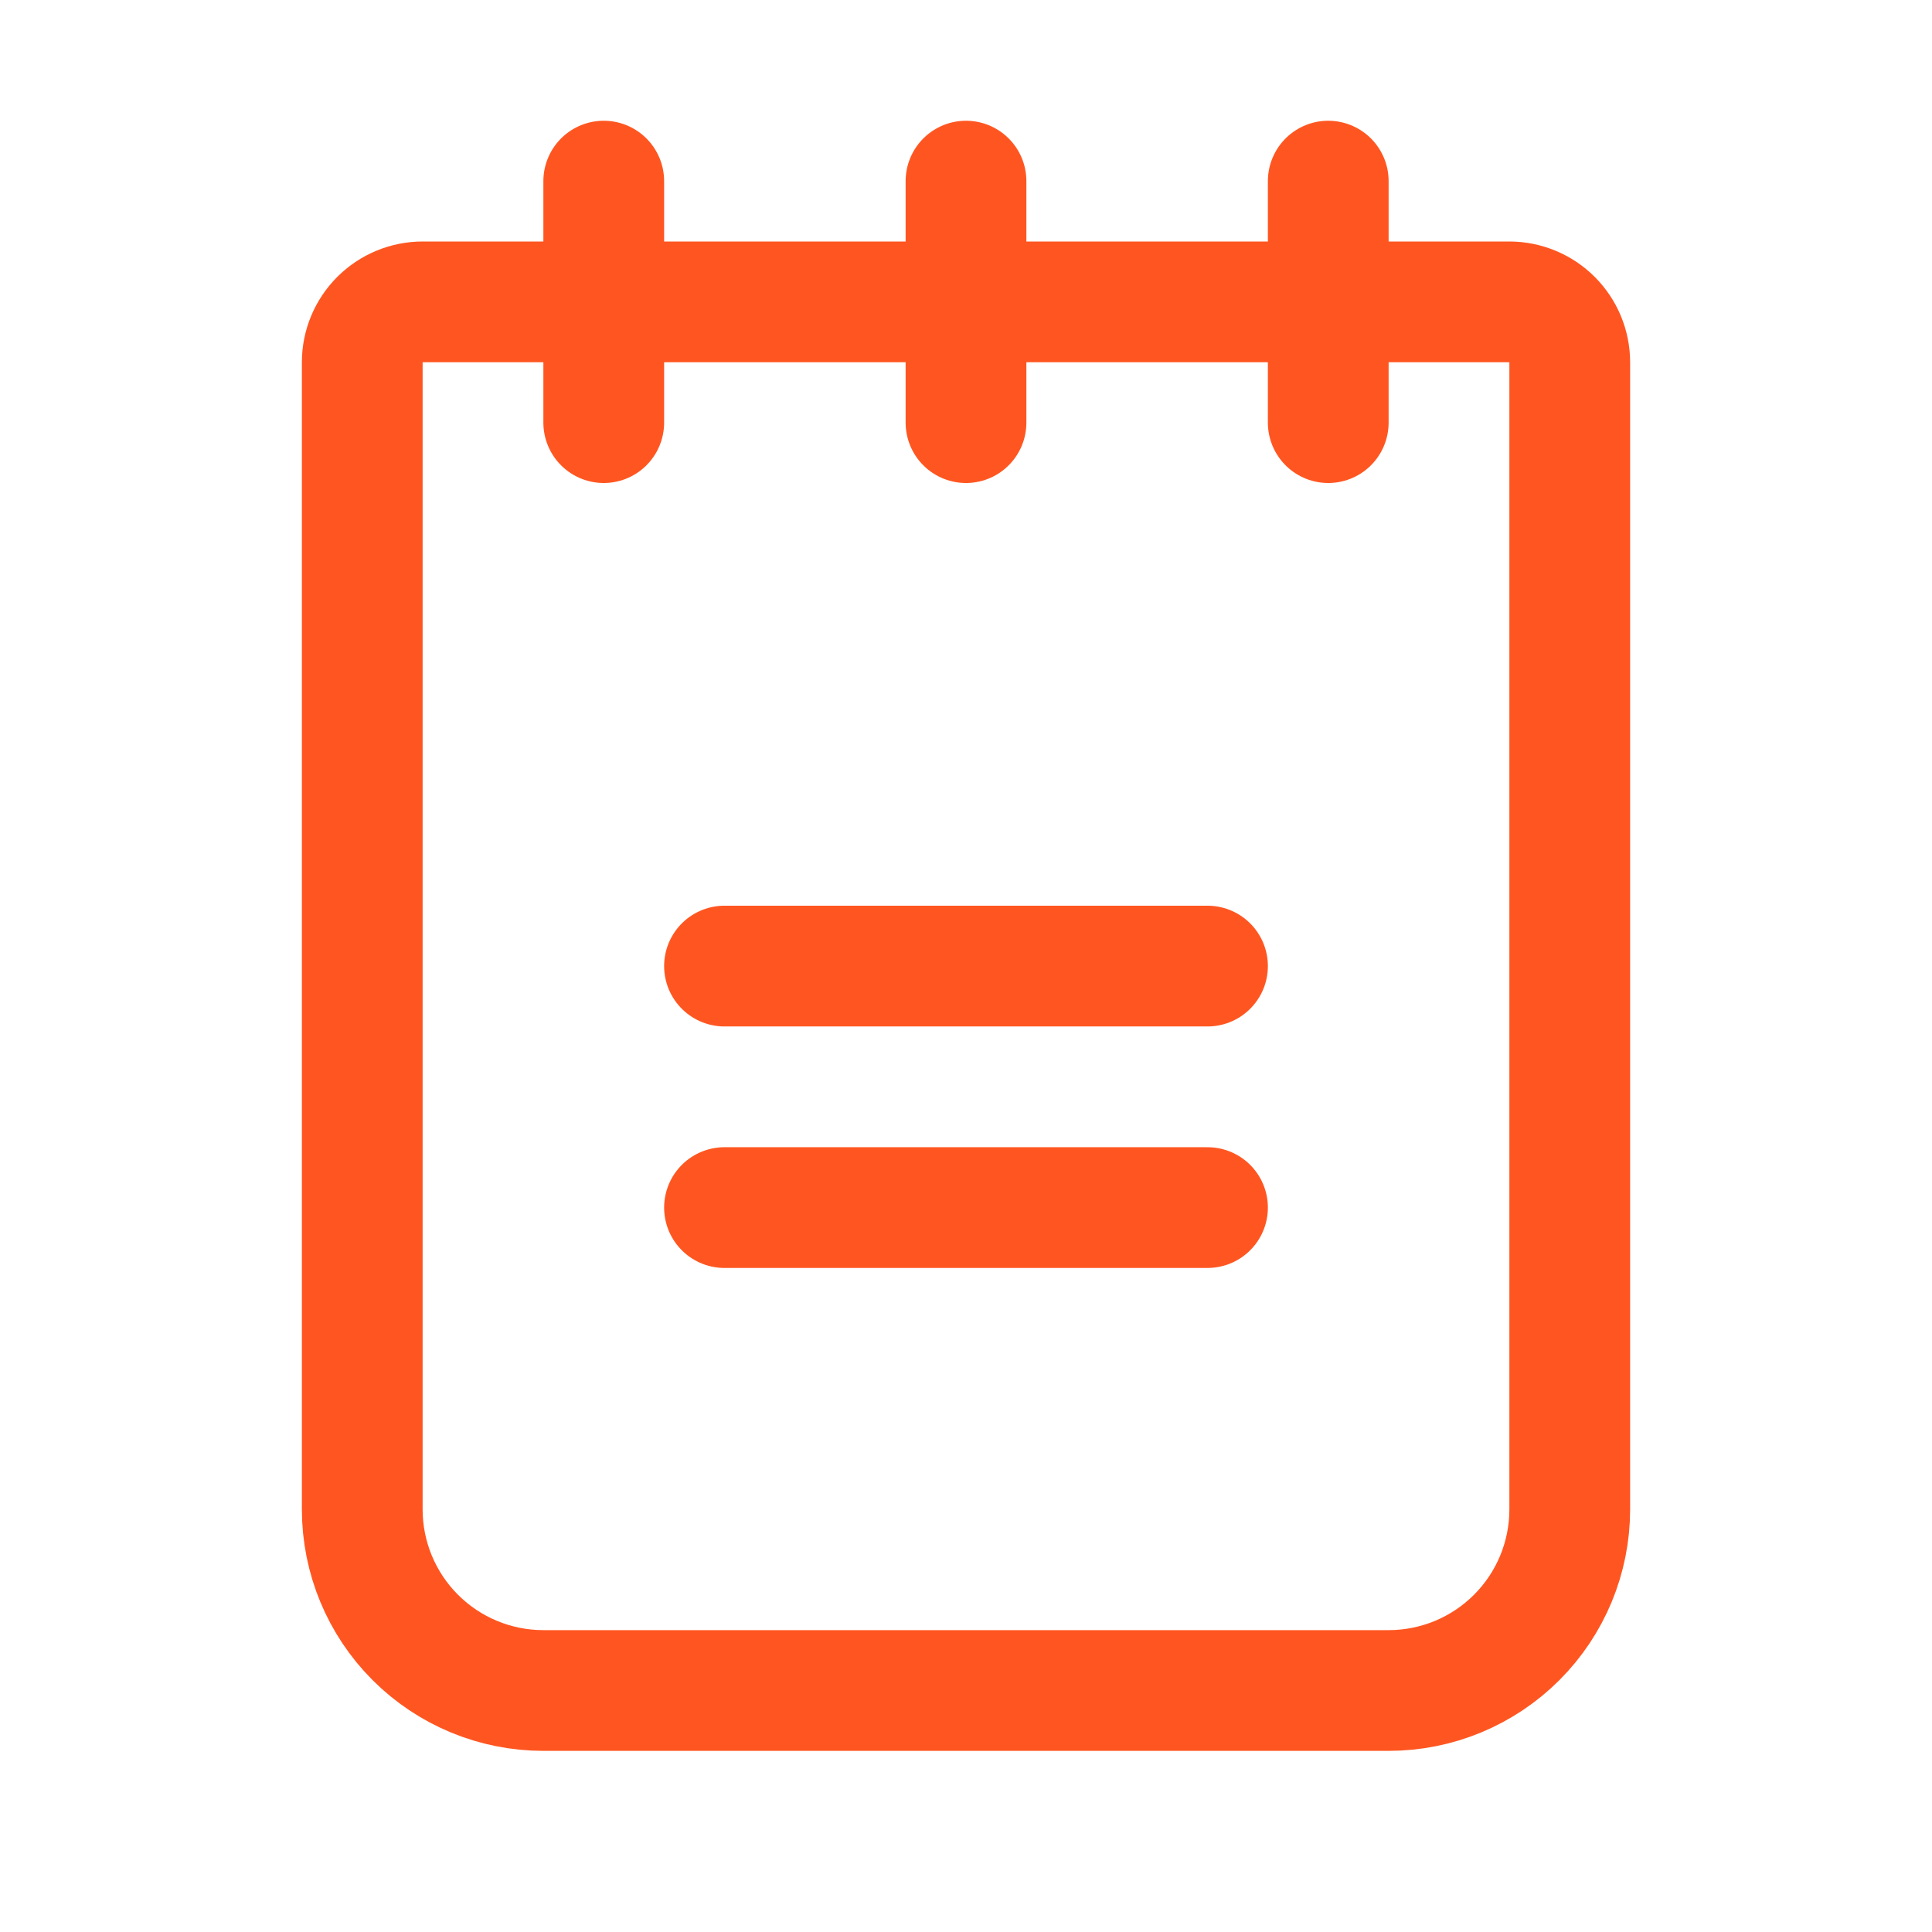
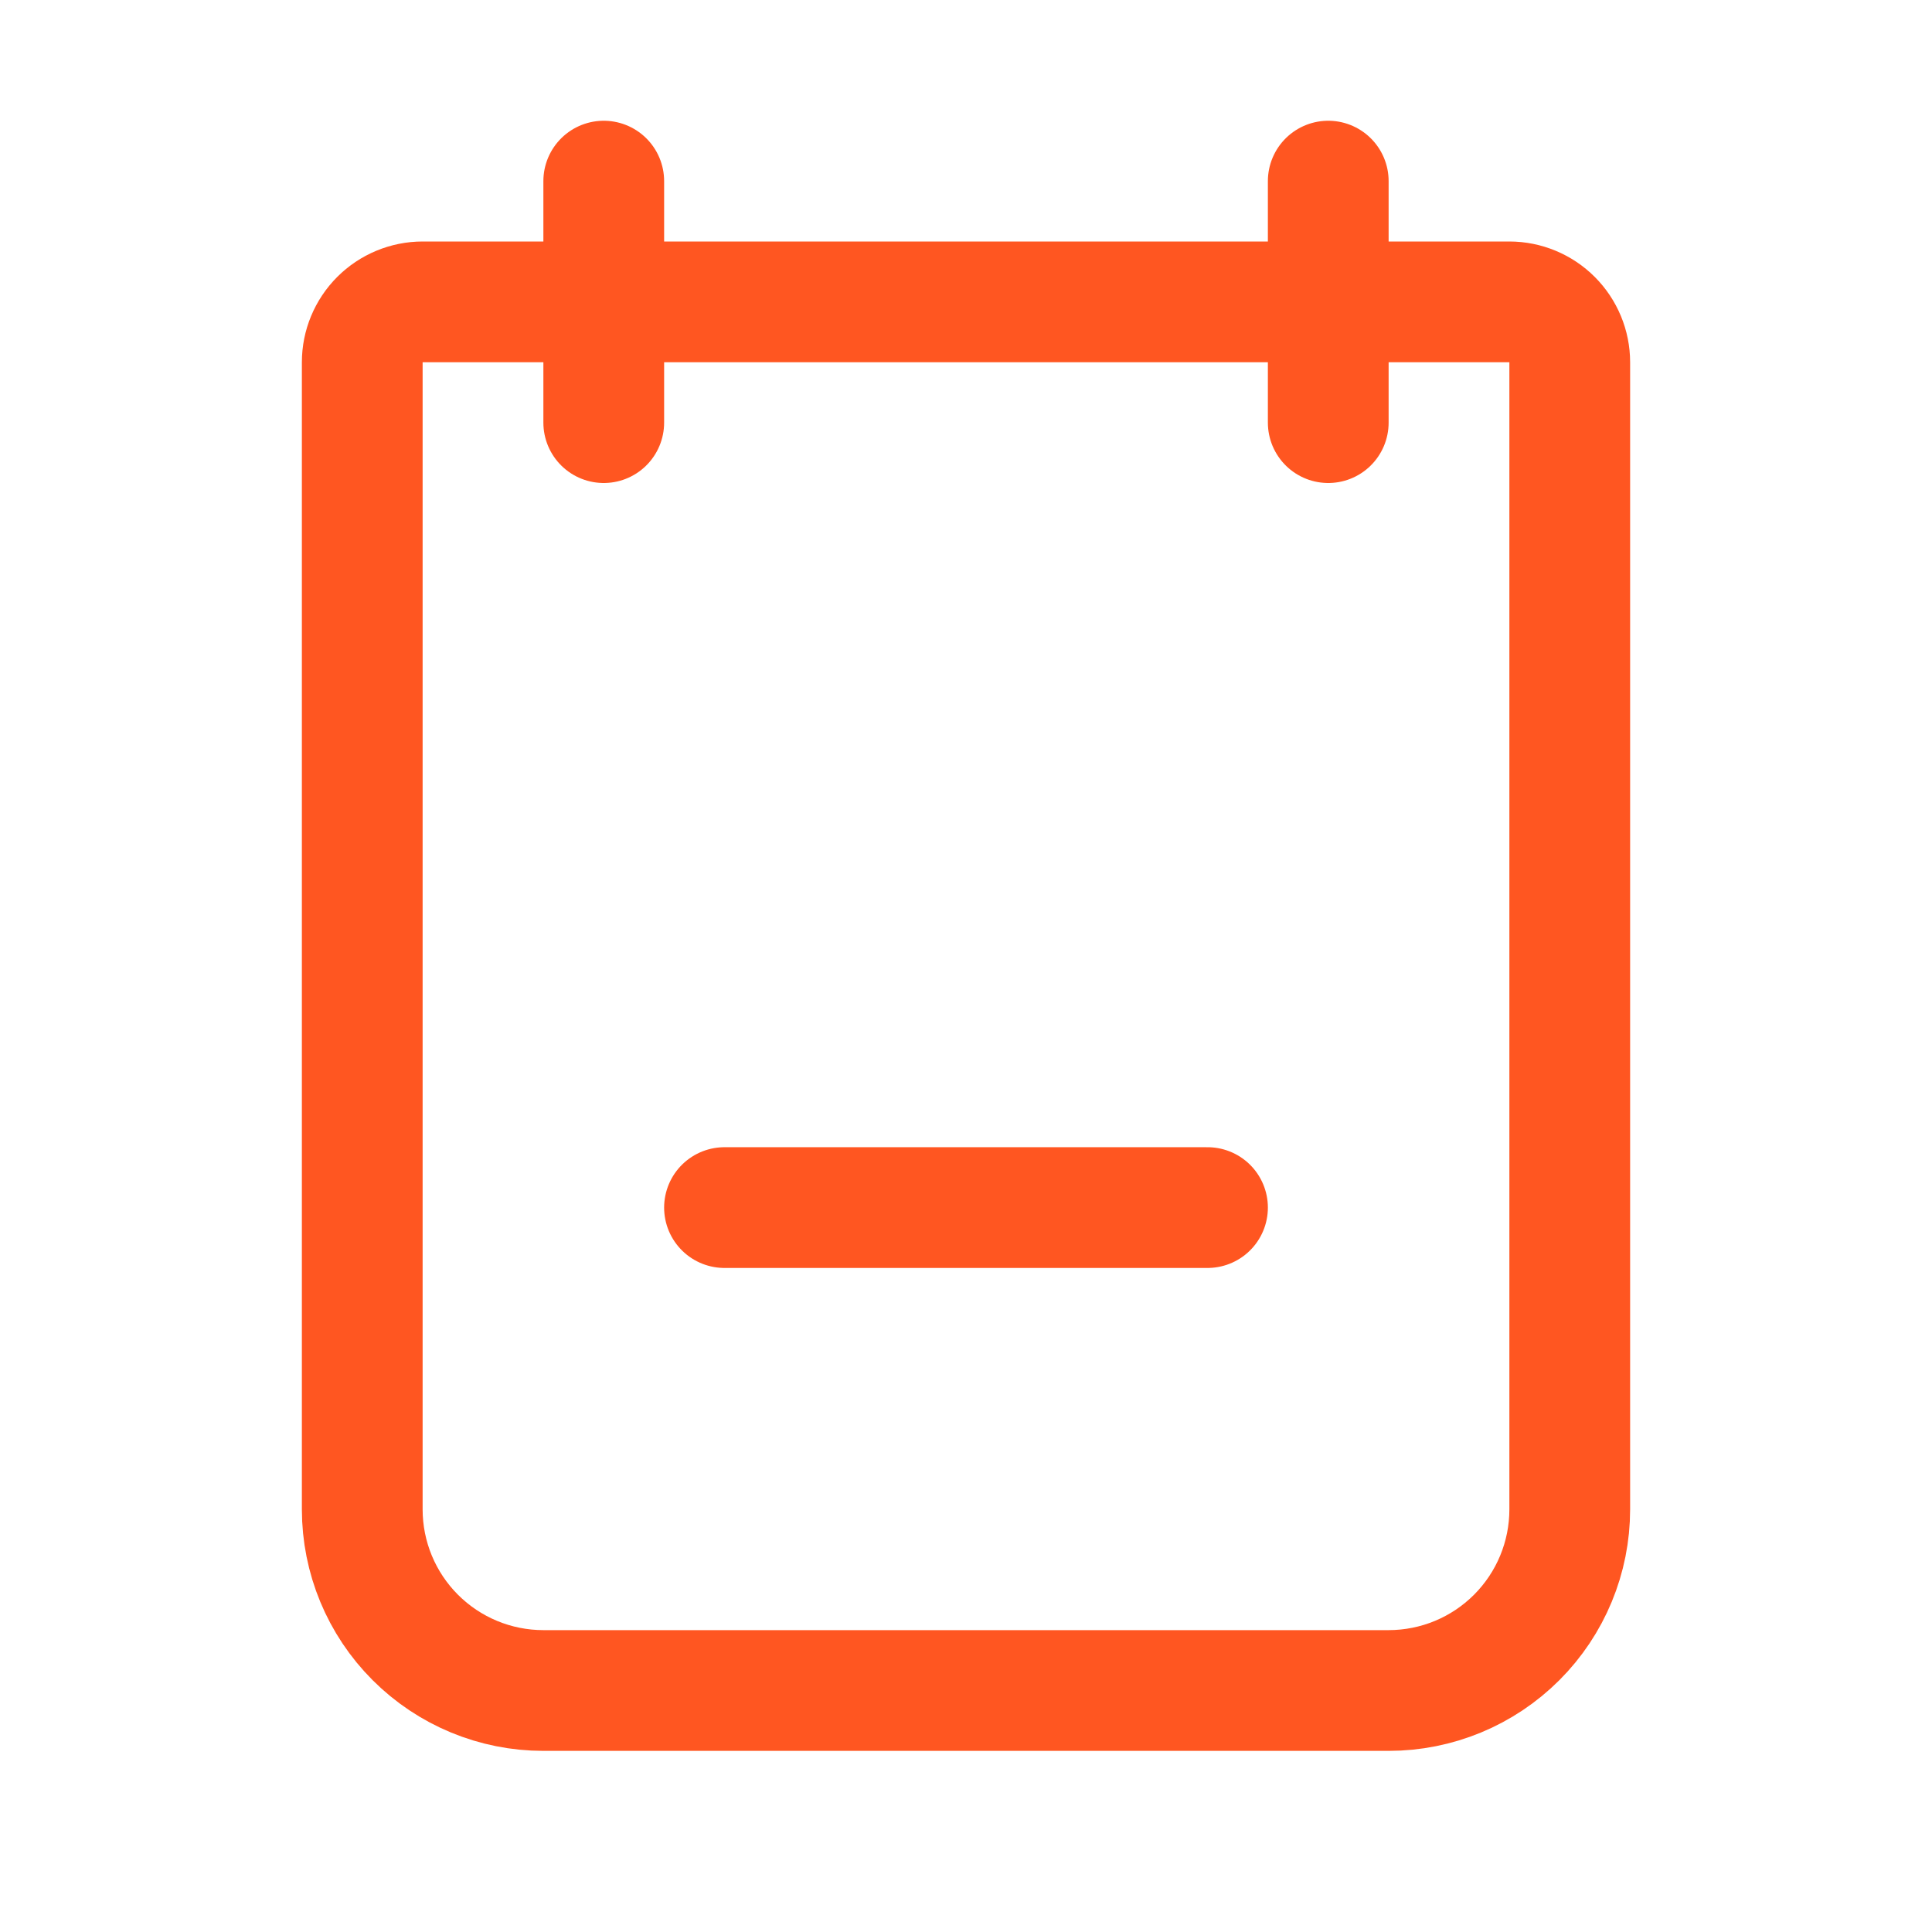
<svg xmlns="http://www.w3.org/2000/svg" width="24" height="24" viewBox="0 0 24 24" fill="none">
-   <path d="M9 12.001H15" stroke="#FF5621" stroke-width="1.5" stroke-linecap="round" stroke-linejoin="round" />
  <path d="M9 15.001H15" stroke="#FF5621" stroke-width="1.5" stroke-linecap="round" stroke-linejoin="round" />
  <path d="M5.25 3.75H18.75C18.949 3.75 19.14 3.83 19.28 3.97C19.421 4.111 19.5 4.302 19.5 4.5V18.75C19.5 19.347 19.263 19.919 18.841 20.341C18.419 20.763 17.847 21 17.25 21H6.75C6.153 21 5.581 20.763 5.159 20.341C4.737 19.919 4.5 19.347 4.5 18.75V4.5C4.5 4.302 4.579 4.111 4.72 3.97C4.86 3.83 5.051 3.75 5.25 3.75Z" stroke="#FF5621" stroke-width="1.5" stroke-linecap="round" stroke-linejoin="round" />
  <path d="M7.5 2.25V5.25" stroke="#FF5621" stroke-width="1.5" stroke-linecap="round" stroke-linejoin="round" />
-   <path d="M12 2.25V5.25" stroke="#FF5621" stroke-width="1.5" stroke-linecap="round" stroke-linejoin="round" />
  <path d="M16.5 2.25V5.25" stroke="#FF5621" stroke-width="1.5" stroke-linecap="round" stroke-linejoin="round" />
</svg>